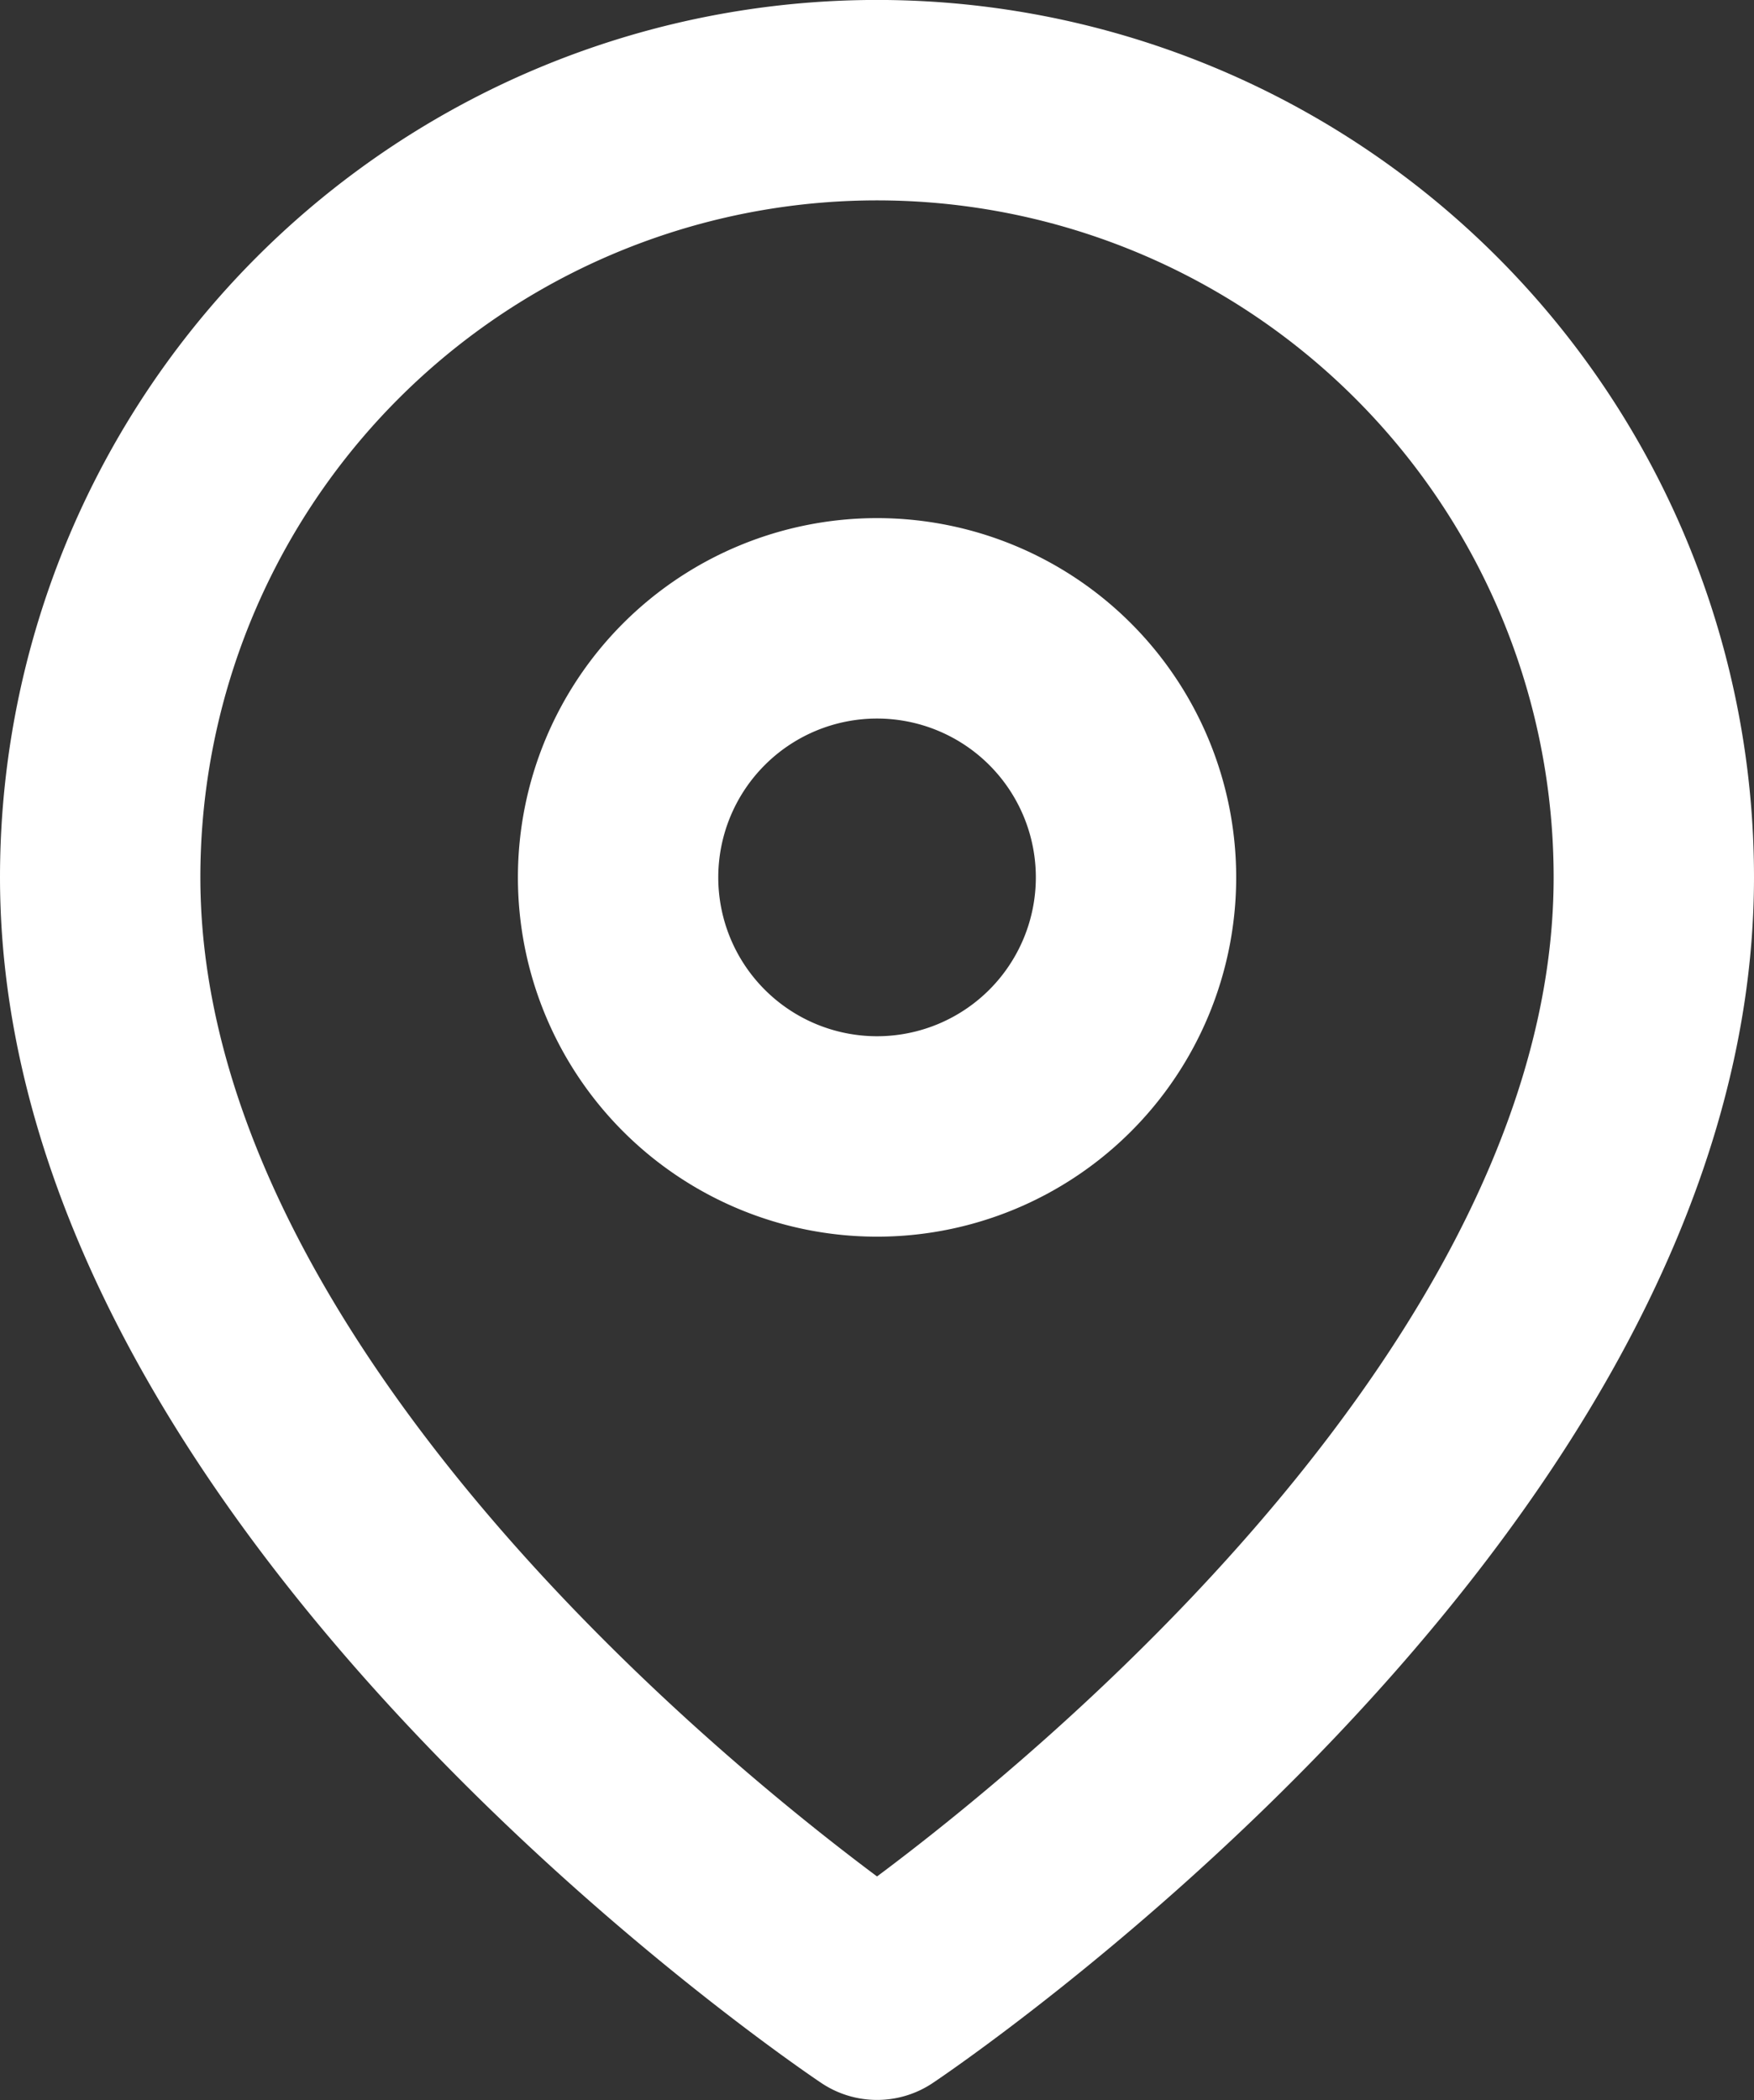
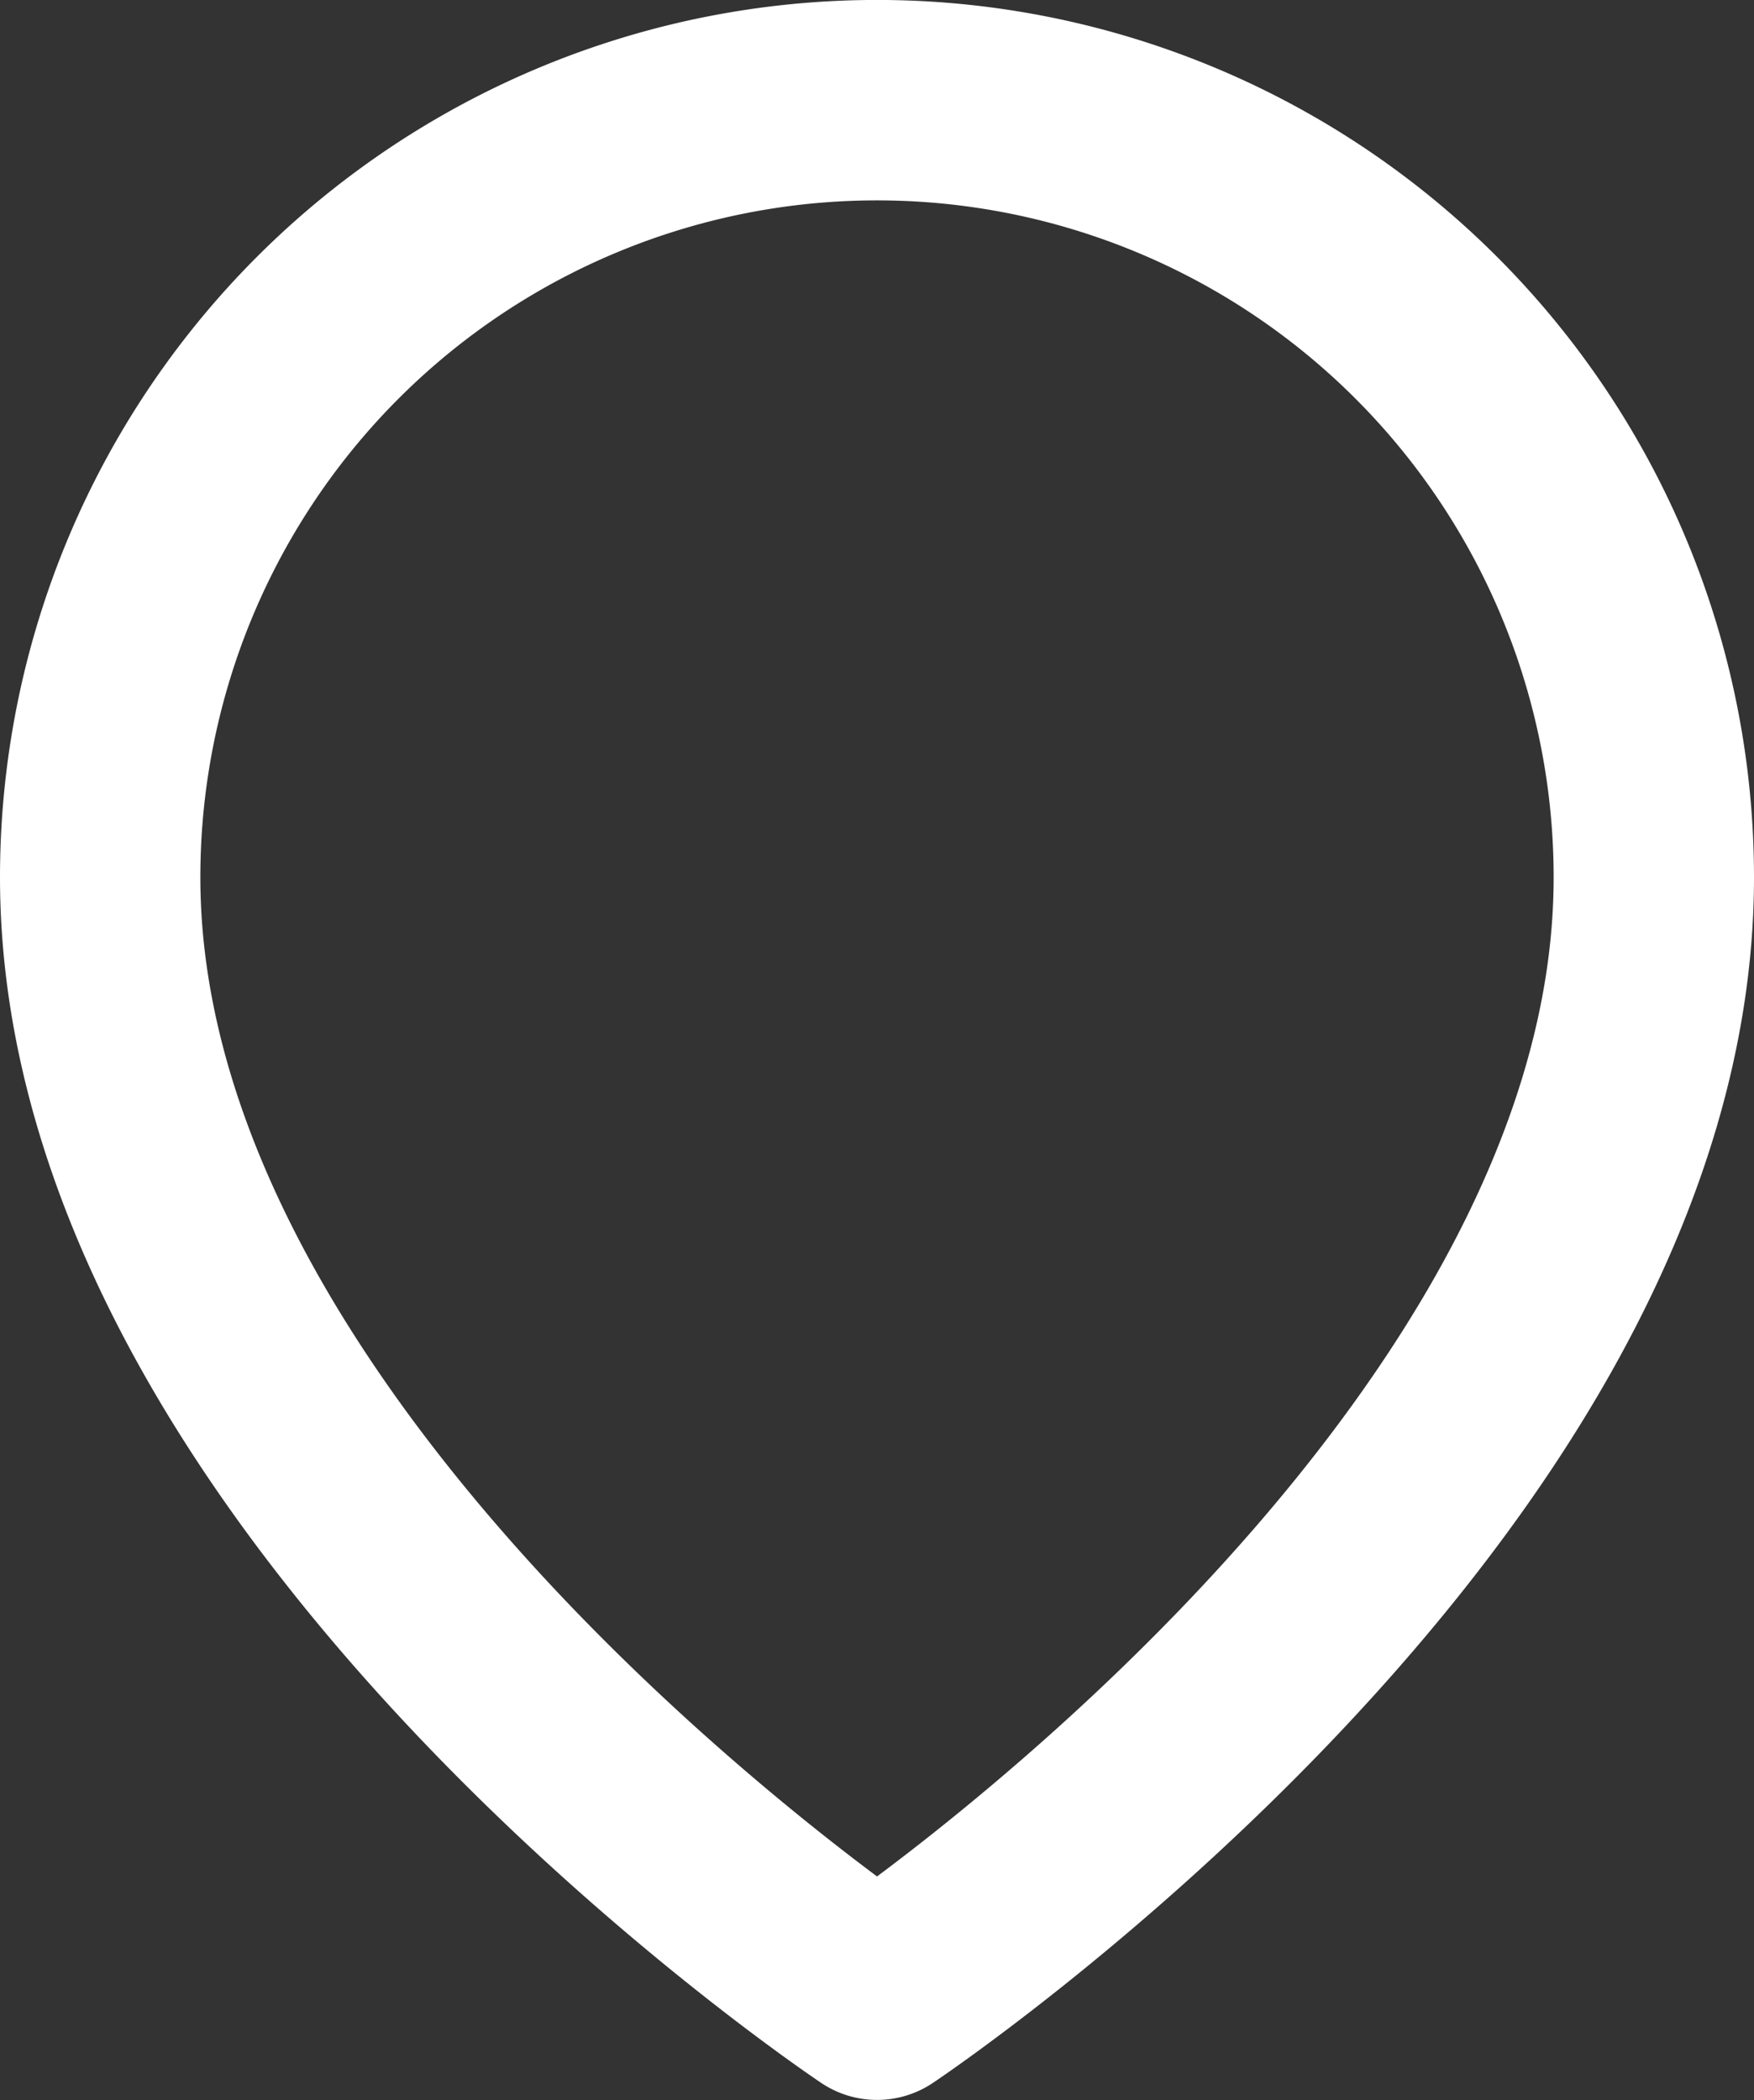
<svg xmlns="http://www.w3.org/2000/svg" width="17.509" height="20.955" viewBox="0 0 17.509 20.955">
  <rect x="0" y="0" width="17.509" height="20.955" fill="#333333" stroke="none" />
  <g id="icon-location" transform="translate(-361 -621)">
    <g id="Icon_feather-map-pin" data-name="Icon feather-map-pin" transform="translate(357.5 620.5)">
      <path id="Path_11539" data-name="Path 11539" d="M20.009,9.254c0,6.031-7.754,11.2-7.754,11.2S4.5,15.286,4.5,9.254a7.754,7.754,0,0,1,15.509,0Z" fill="none" stroke="#fff" stroke-linecap="round" stroke-linejoin="round" stroke-width="2" />
-       <path id="Path_11540" data-name="Path 11540" d="M18.67,13.085A2.585,2.585,0,1,1,16.085,10.5a2.585,2.585,0,0,1,2.585,2.585Z" transform="translate(-3.83 -3.83)" fill="none" stroke="#fff" stroke-linecap="round" stroke-linejoin="round" stroke-width="2" />
    </g>
  </g>
</svg>